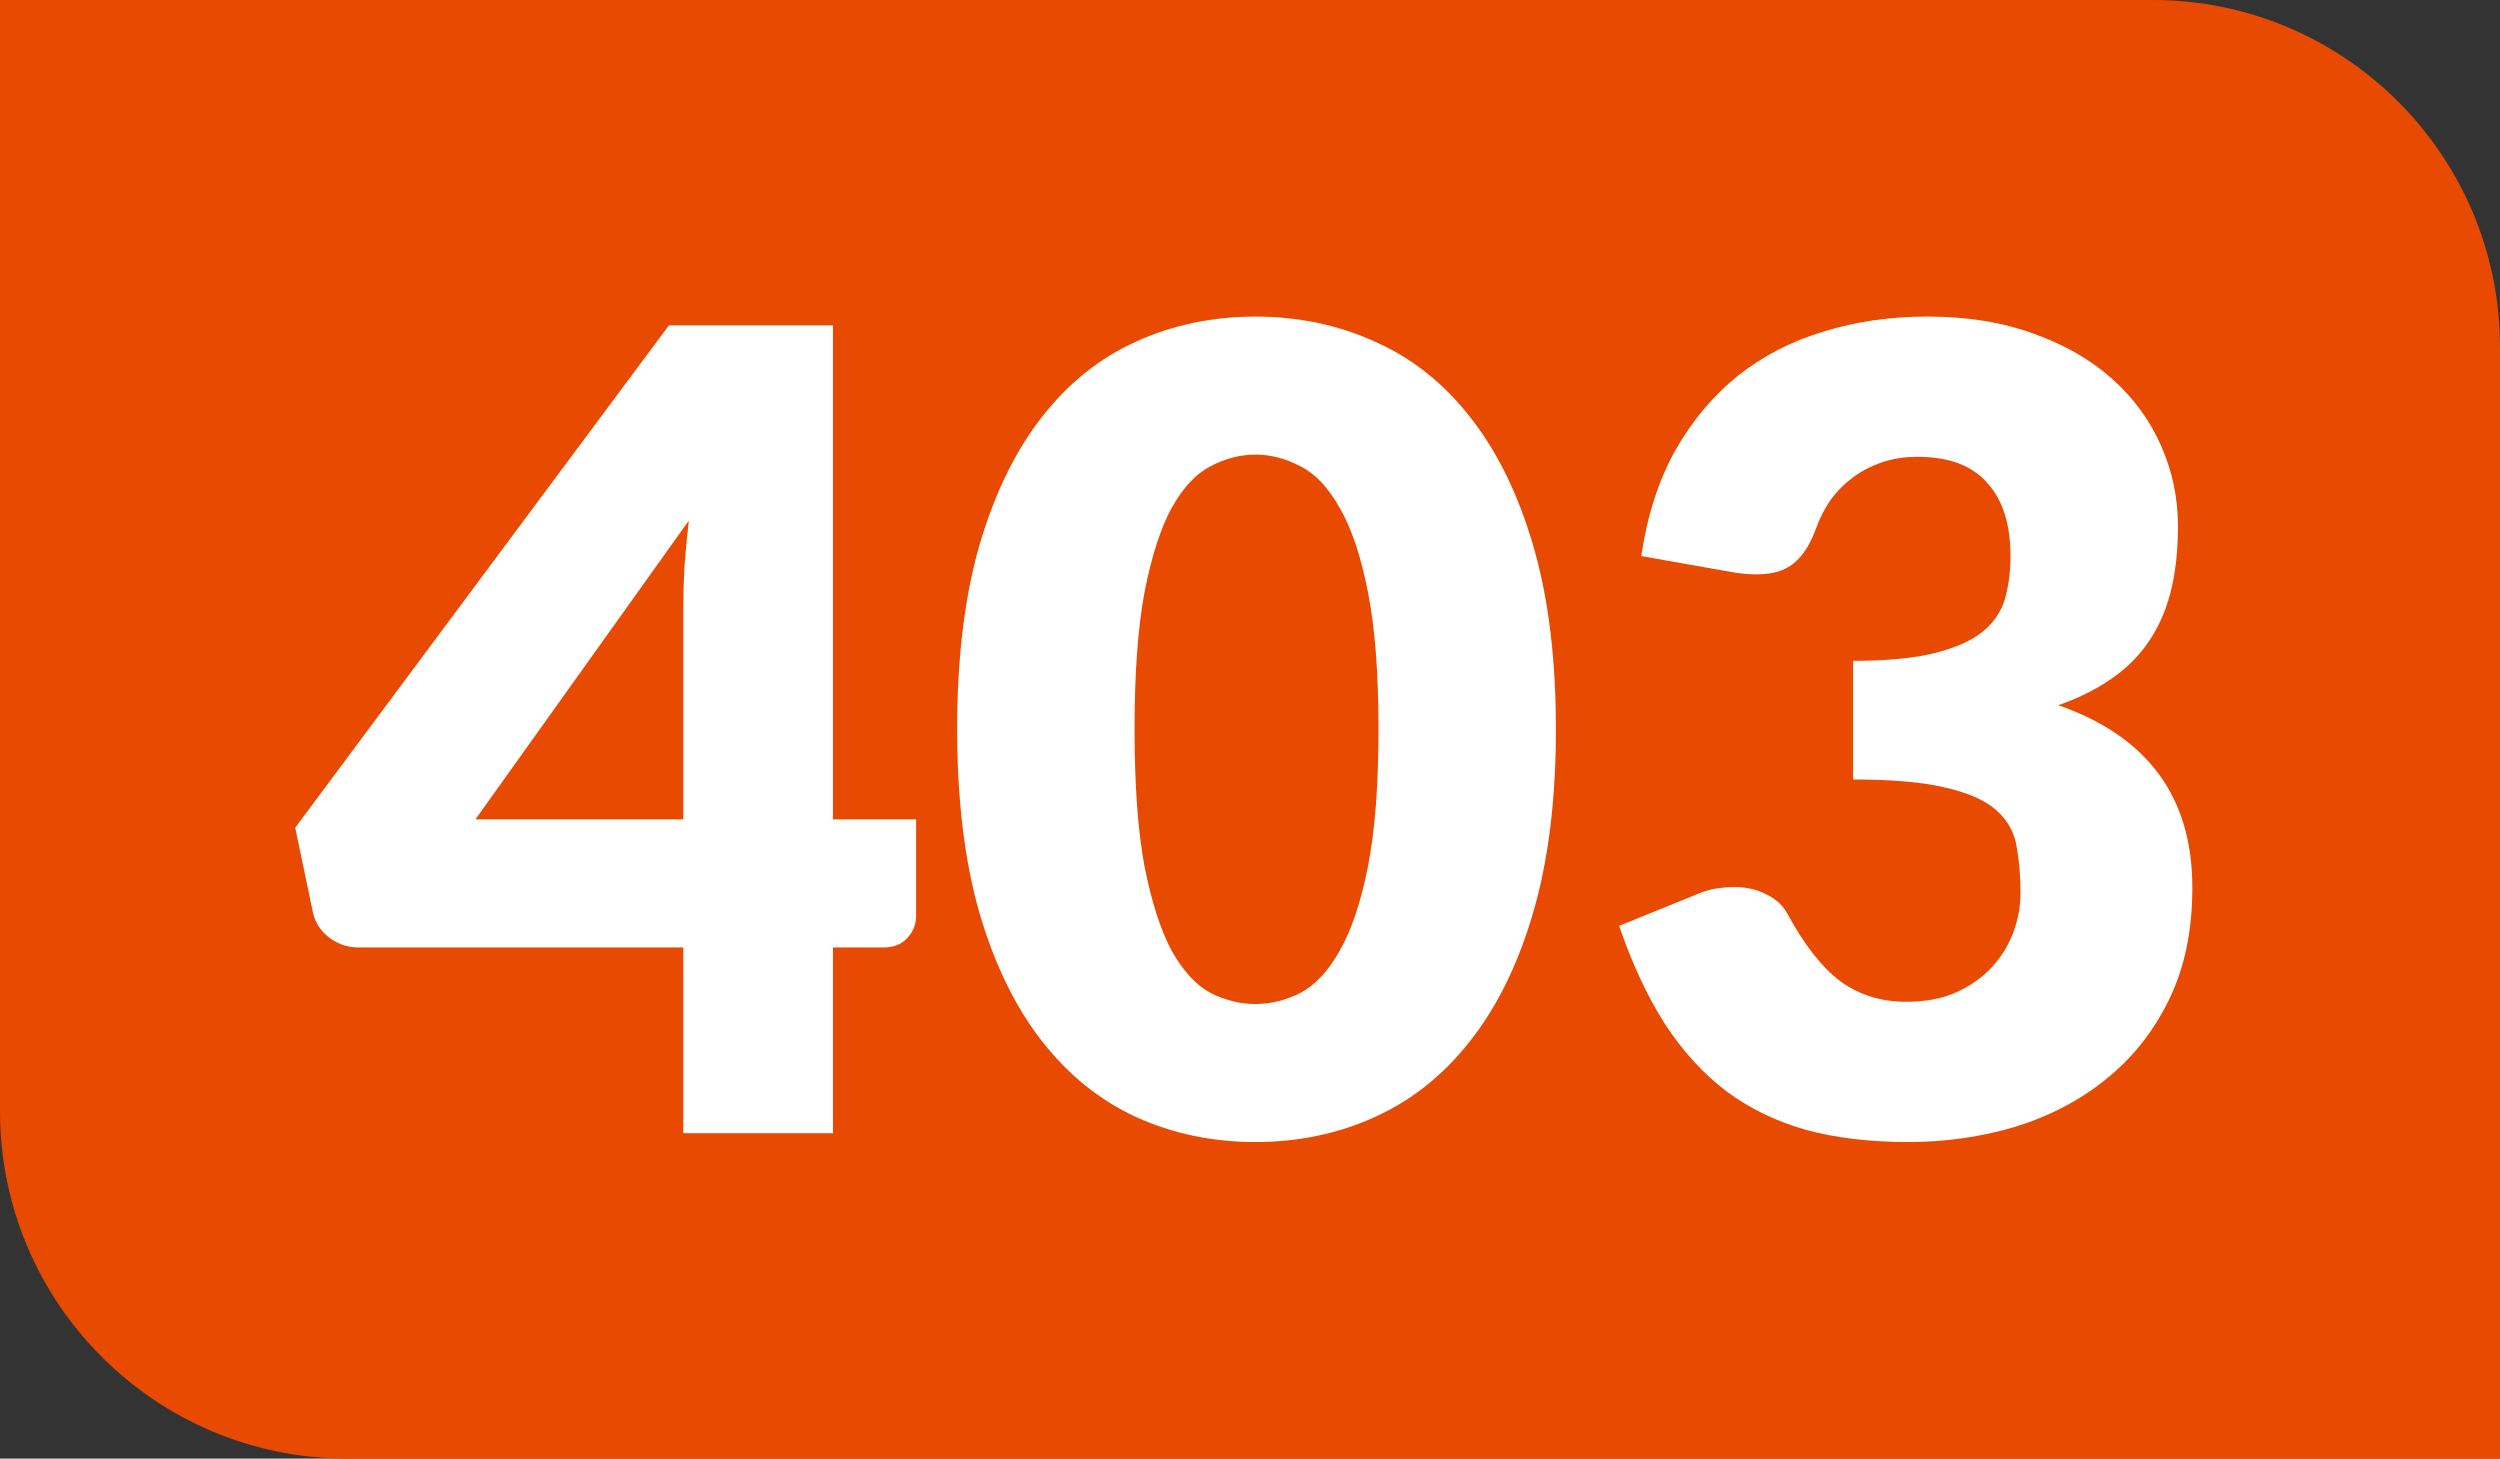
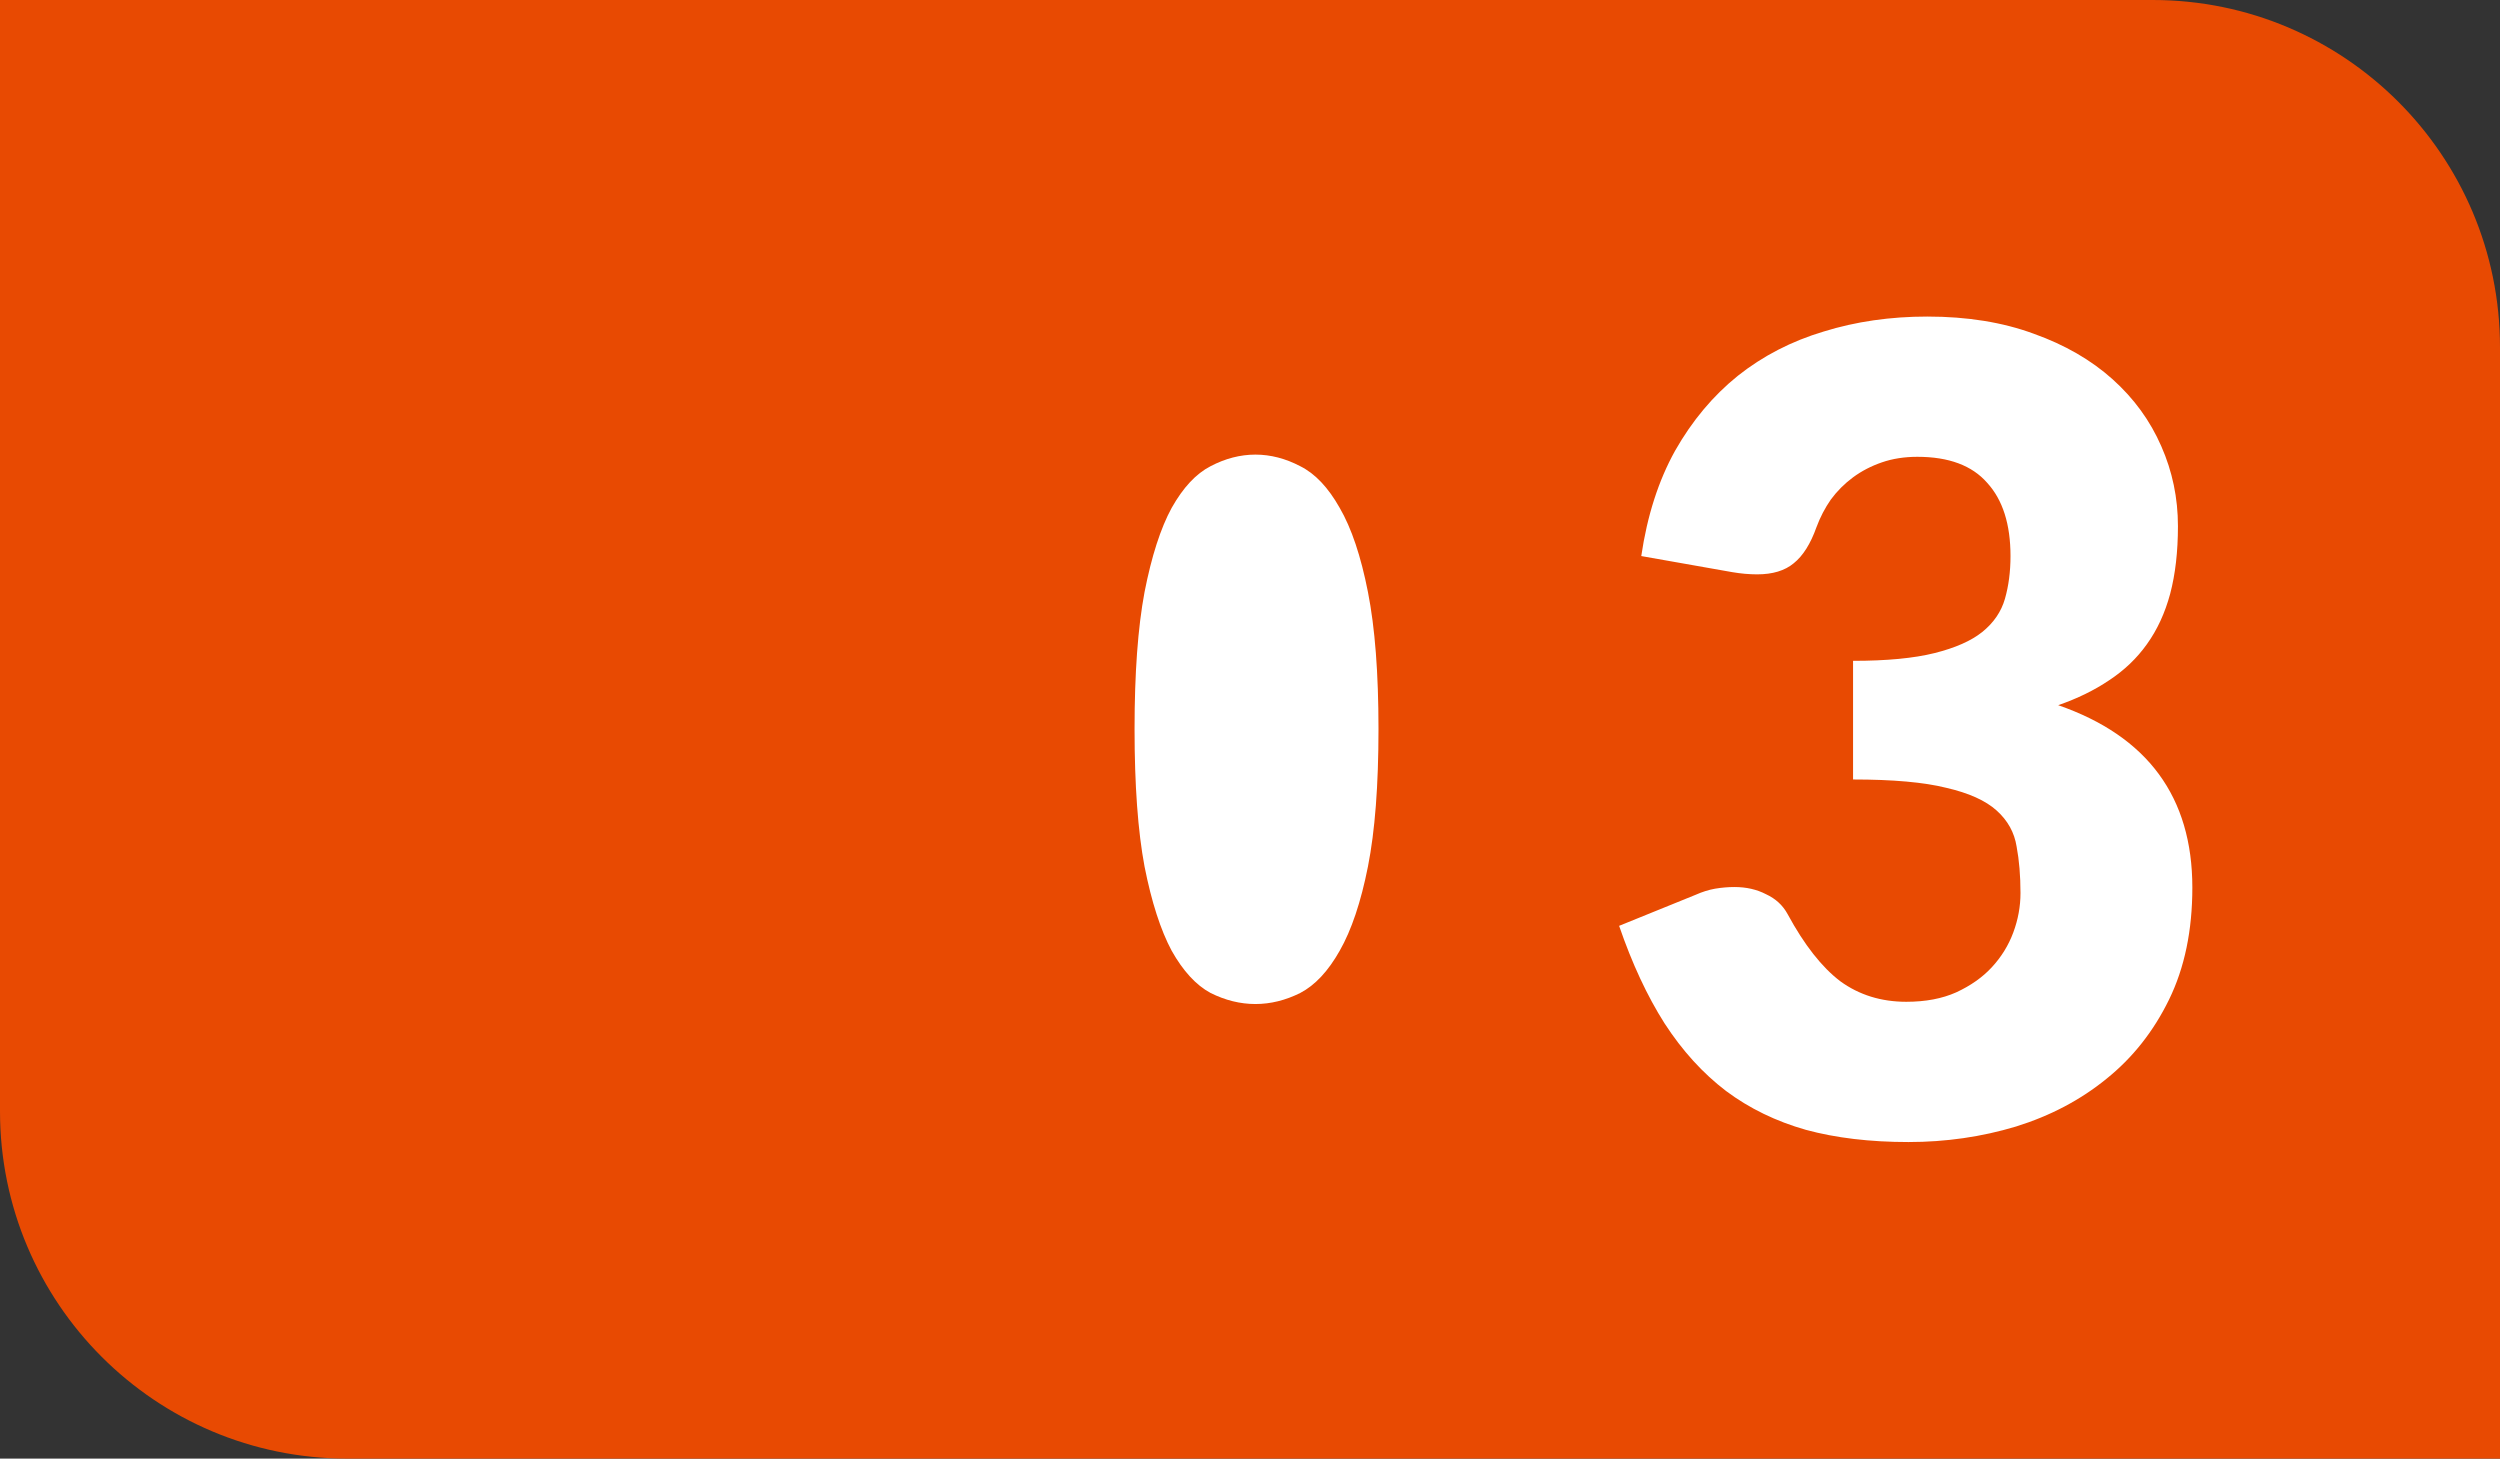
<svg xmlns="http://www.w3.org/2000/svg" width="206.878mm" height="120.701mm" viewBox="0 0 206.878 120.701" version="1.1" id="svg52943">
  <rect x="0" y="0" width="206.878" height="120.701" fill="#333333" stroke="none" />
  <defs id="defs52940" />
  <g id="layer1" transform="translate(-15.602,-125.543)">
    <path class="cls-2" d="m 15.602,125.543 h 178.134 c 15.875,0 28.744,12.869 28.744,28.744 v 91.957 H 44.346 c -15.875,0 -28.744,-12.869 -28.744,-28.744 z" id="path842-9" style="fill:#e84a02;fill-opacity:1;stroke-width:4.791" />
    <g aria-label="403" id="text2734-7" style="font-size:91.754px;line-height:1.25;text-align:center;text-anchor:middle;fill:#ffffff;stroke-width:0.478">
-       <path d="m 84.531,193.349 h 6.882 v 7.983 q 0,1.055 -0.734,1.835 -0.688,0.78 -2.019,0.78 H 84.531 V 219.315 H 72.145 v -15.369 h -26.884 q -1.33,0 -2.431,-0.826 -1.055,-0.826 -1.33,-2.064 l -1.468,-7.019 30.921,-41.565 H 84.531 Z M 72.145,175.916 q 0,-1.606 0.092,-3.441 0.138,-1.881 0.367,-3.854 l -17.663,24.728 h 17.204 z" style="font-weight:900;font-family:Lato;-inkscape-font-specification:'Lato Heavy'" id="path55281" />
-       <path d="m 144.355,185.871 q 0,8.763 -1.881,15.185 -1.881,6.423 -5.23,10.643 -3.303,4.221 -7.891,6.285 -4.542,2.064 -9.864,2.064 -5.322,0 -9.864,-2.064 -4.496,-2.064 -7.799,-6.285 -3.303,-4.221 -5.184,-10.643 -1.835,-6.423 -1.835,-15.185 0,-8.763 1.835,-15.185 1.881,-6.423 5.184,-10.643 3.303,-4.221 7.799,-6.239 4.542,-2.064 9.864,-2.064 5.322,0 9.864,2.064 4.588,2.019 7.891,6.239 3.349,4.221 5.23,10.643 1.881,6.423 1.881,15.185 z m -14.681,0 q 0,-6.927 -0.872,-11.332 -0.872,-4.45 -2.34,-6.973 -1.422,-2.523 -3.257,-3.441 -1.835,-0.963 -3.716,-0.963 -1.881,0 -3.716,0.963 -1.789,0.918 -3.211,3.441 -1.376,2.523 -2.248,6.973 -0.826,4.404 -0.826,11.332 0,6.973 0.826,11.378 0.872,4.404 2.248,6.973 1.422,2.523 3.211,3.487 1.835,0.918 3.716,0.918 1.881,0 3.716,-0.918 1.835,-0.963 3.257,-3.487 1.468,-2.569 2.34,-6.973 0.872,-4.404 0.872,-11.378 z" style="font-weight:900;font-family:Lato;-inkscape-font-specification:'Lato Heavy'" id="path55283" />
+       <path d="m 144.355,185.871 z m -14.681,0 q 0,-6.927 -0.872,-11.332 -0.872,-4.45 -2.34,-6.973 -1.422,-2.523 -3.257,-3.441 -1.835,-0.963 -3.716,-0.963 -1.881,0 -3.716,0.963 -1.789,0.918 -3.211,3.441 -1.376,2.523 -2.248,6.973 -0.826,4.404 -0.826,11.332 0,6.973 0.826,11.378 0.872,4.404 2.248,6.973 1.422,2.523 3.211,3.487 1.835,0.918 3.716,0.918 1.881,0 3.716,-0.918 1.835,-0.963 3.257,-3.487 1.468,-2.569 2.34,-6.973 0.872,-4.404 0.872,-11.378 z" style="font-weight:900;font-family:Lato;-inkscape-font-specification:'Lato Heavy'" id="path55283" />
      <path d="m 175.093,151.739 q 4.955,0 8.808,1.422 3.854,1.376 6.515,3.762 2.661,2.386 4.037,5.551 1.376,3.12 1.376,6.606 0,3.166 -0.642,5.597 -0.642,2.386 -1.927,4.175 -1.239,1.743 -3.12,2.982 -1.835,1.239 -4.221,2.064 11.102,3.854 11.102,15.094 0,5.322 -1.927,9.267 -1.927,3.945 -5.184,6.56 -3.211,2.615 -7.478,3.945 -4.267,1.285 -8.9,1.285 -4.771,0 -8.487,-1.009 -3.716,-1.055 -6.606,-3.211 -2.89,-2.202 -5.092,-5.597 -2.156,-3.395 -3.762,-8.074 l 6.331,-2.569 q 0.826,-0.367 1.606,-0.505 0.826,-0.138 1.606,-0.138 1.468,0 2.615,0.596 1.193,0.551 1.789,1.652 2.064,3.808 4.358,5.551 2.34,1.697 5.459,1.697 2.386,0 4.129,-0.78 1.789,-0.826 2.936,-2.064 1.193,-1.285 1.789,-2.89 0.596,-1.606 0.596,-3.257 0,-2.156 -0.321,-3.854 -0.275,-1.743 -1.652,-2.982 -1.376,-1.239 -4.175,-1.881 -2.753,-0.688 -7.707,-0.688 v -9.818 q 4.175,0 6.744,-0.642 2.569,-0.642 3.945,-1.743 1.422,-1.147 1.881,-2.753 0.459,-1.606 0.459,-3.533 0,-3.945 -1.927,-6.056 -1.881,-2.156 -5.781,-2.156 -1.606,0 -2.936,0.459 -1.33,0.459 -2.386,1.239 -1.055,0.78 -1.835,1.835 -0.734,1.055 -1.193,2.294 -0.734,2.064 -1.881,2.982 -1.101,0.918 -3.028,0.918 -0.459,0 -1.009,-0.046 -0.505,-0.046 -1.055,-0.138 l -7.524,-1.33 q 0.734,-5.001 2.799,-8.717 2.11,-3.716 5.184,-6.193 3.12,-2.477 7.111,-3.67 3.991,-1.239 8.579,-1.239 z" style="font-weight:900;font-family:Lato;-inkscape-font-specification:'Lato Heavy'" id="path55285" />
    </g>
  </g>
</svg>